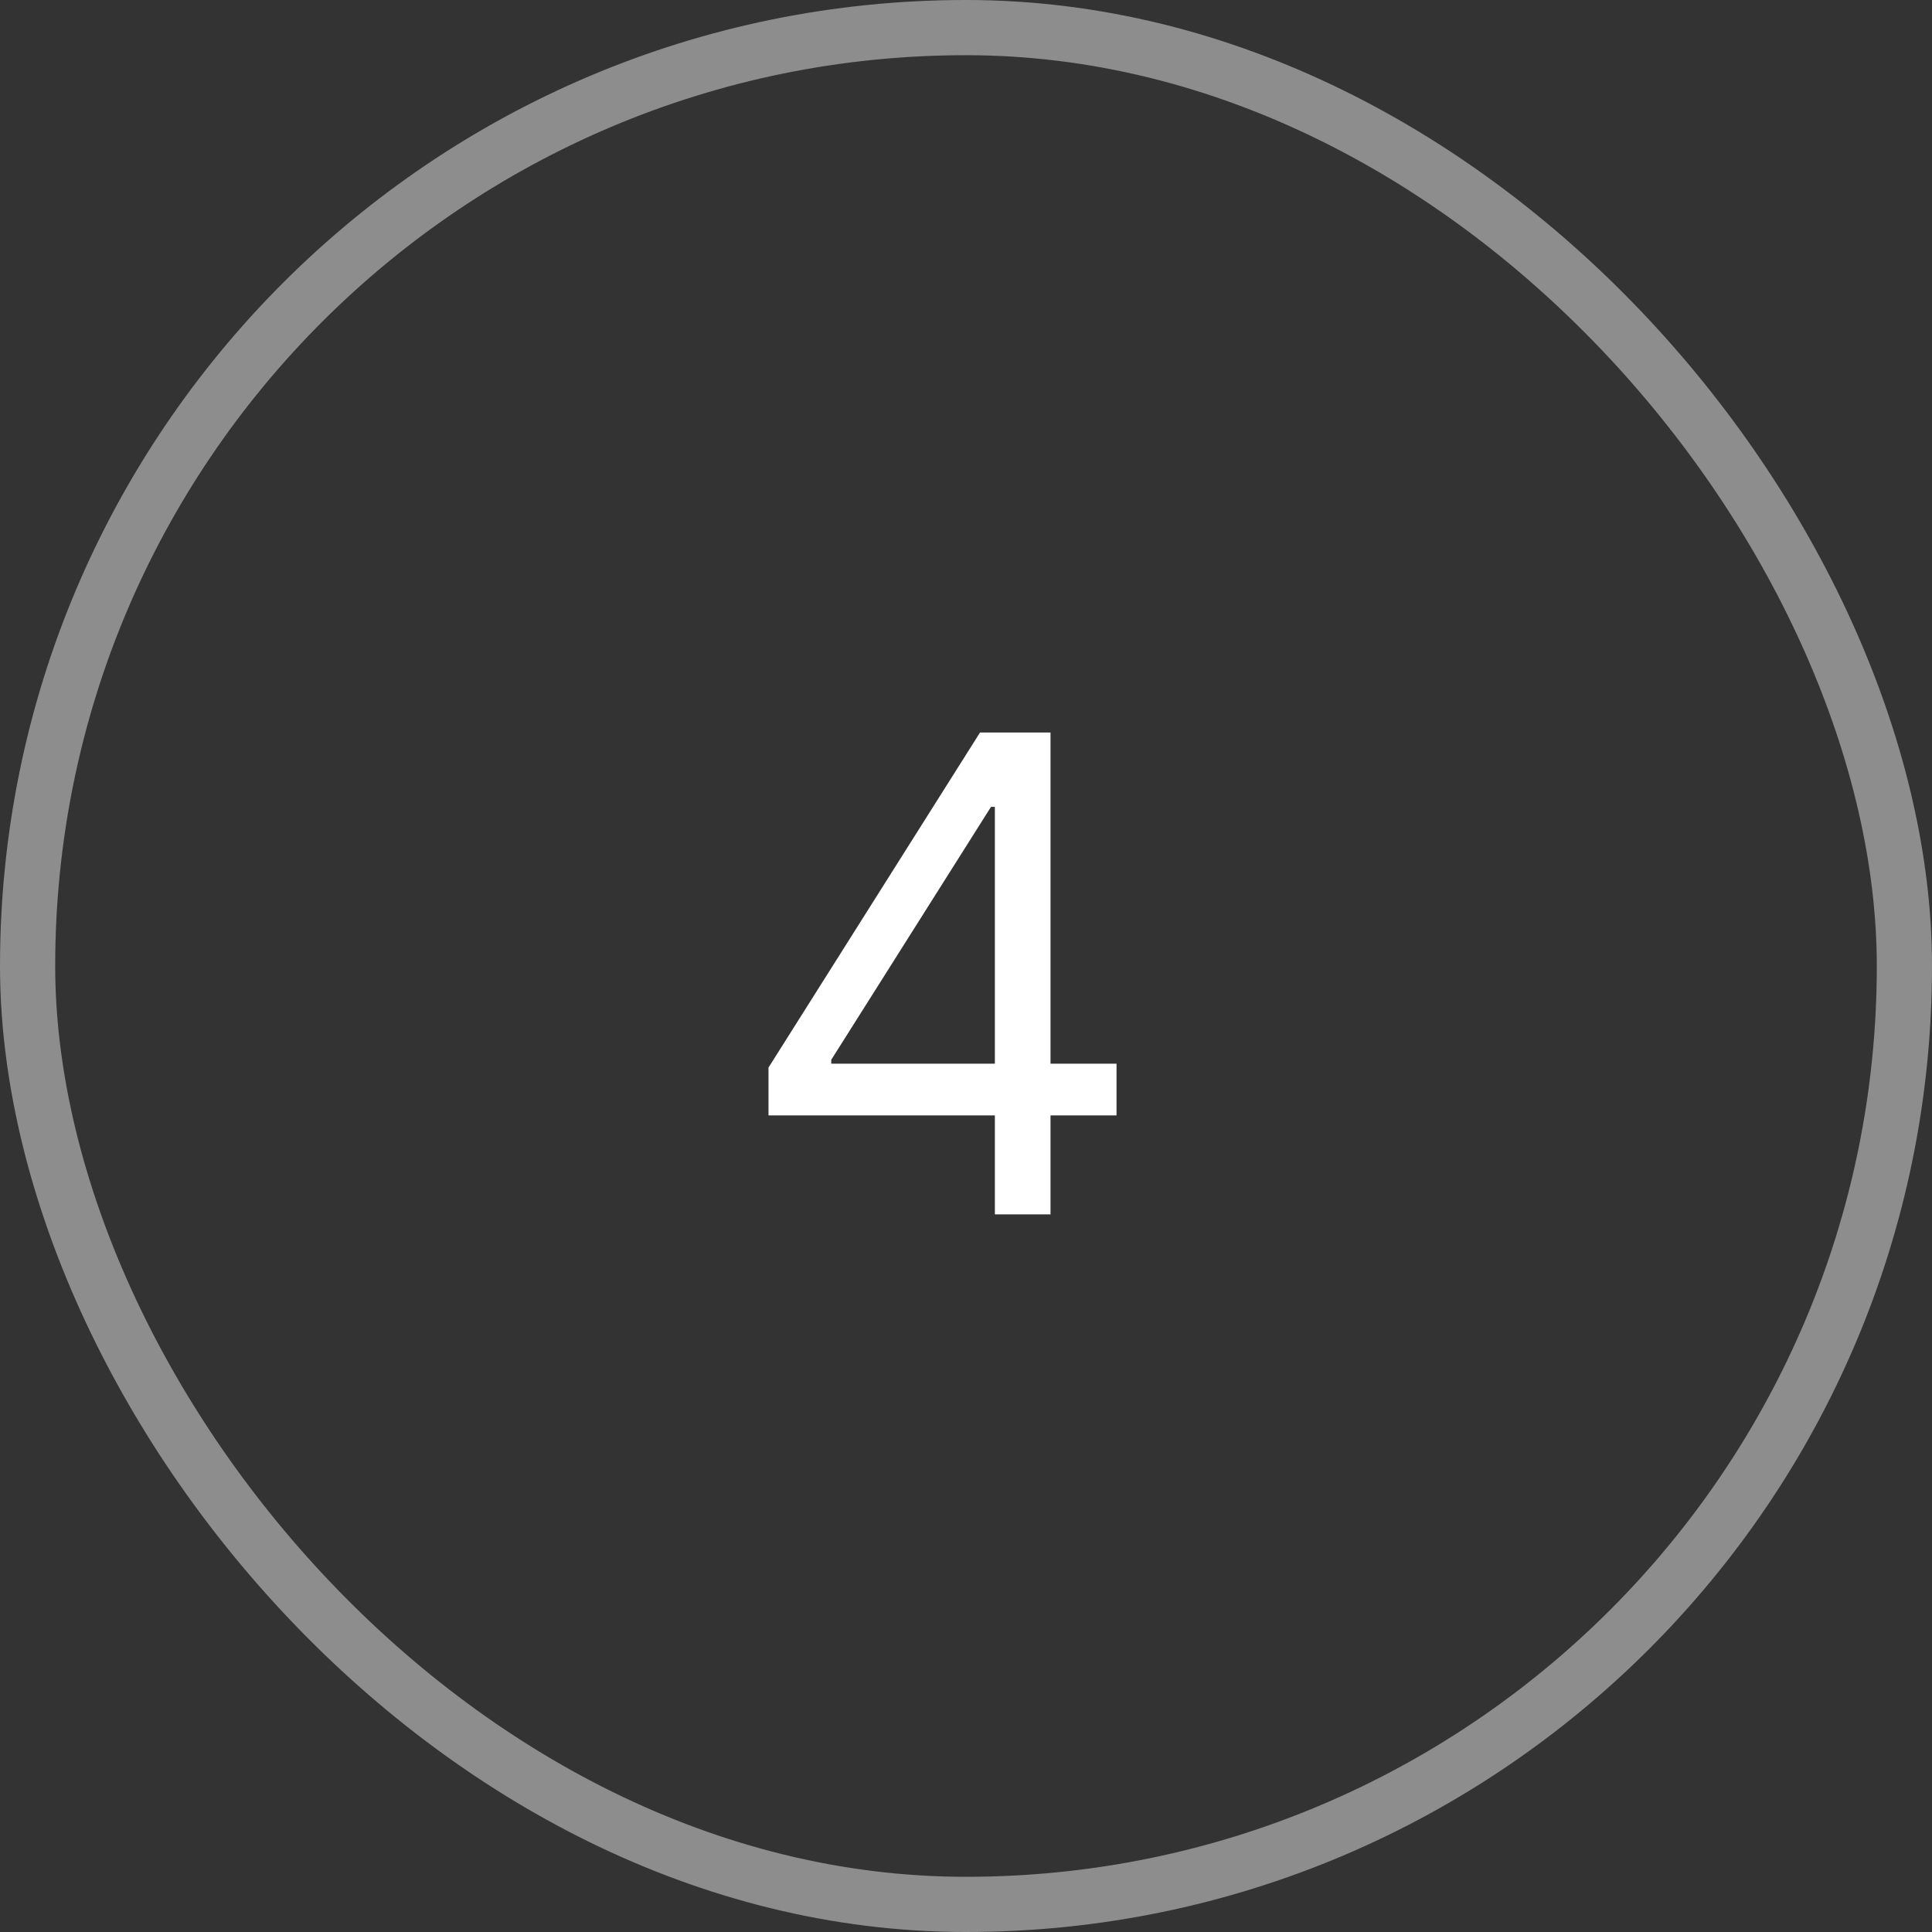
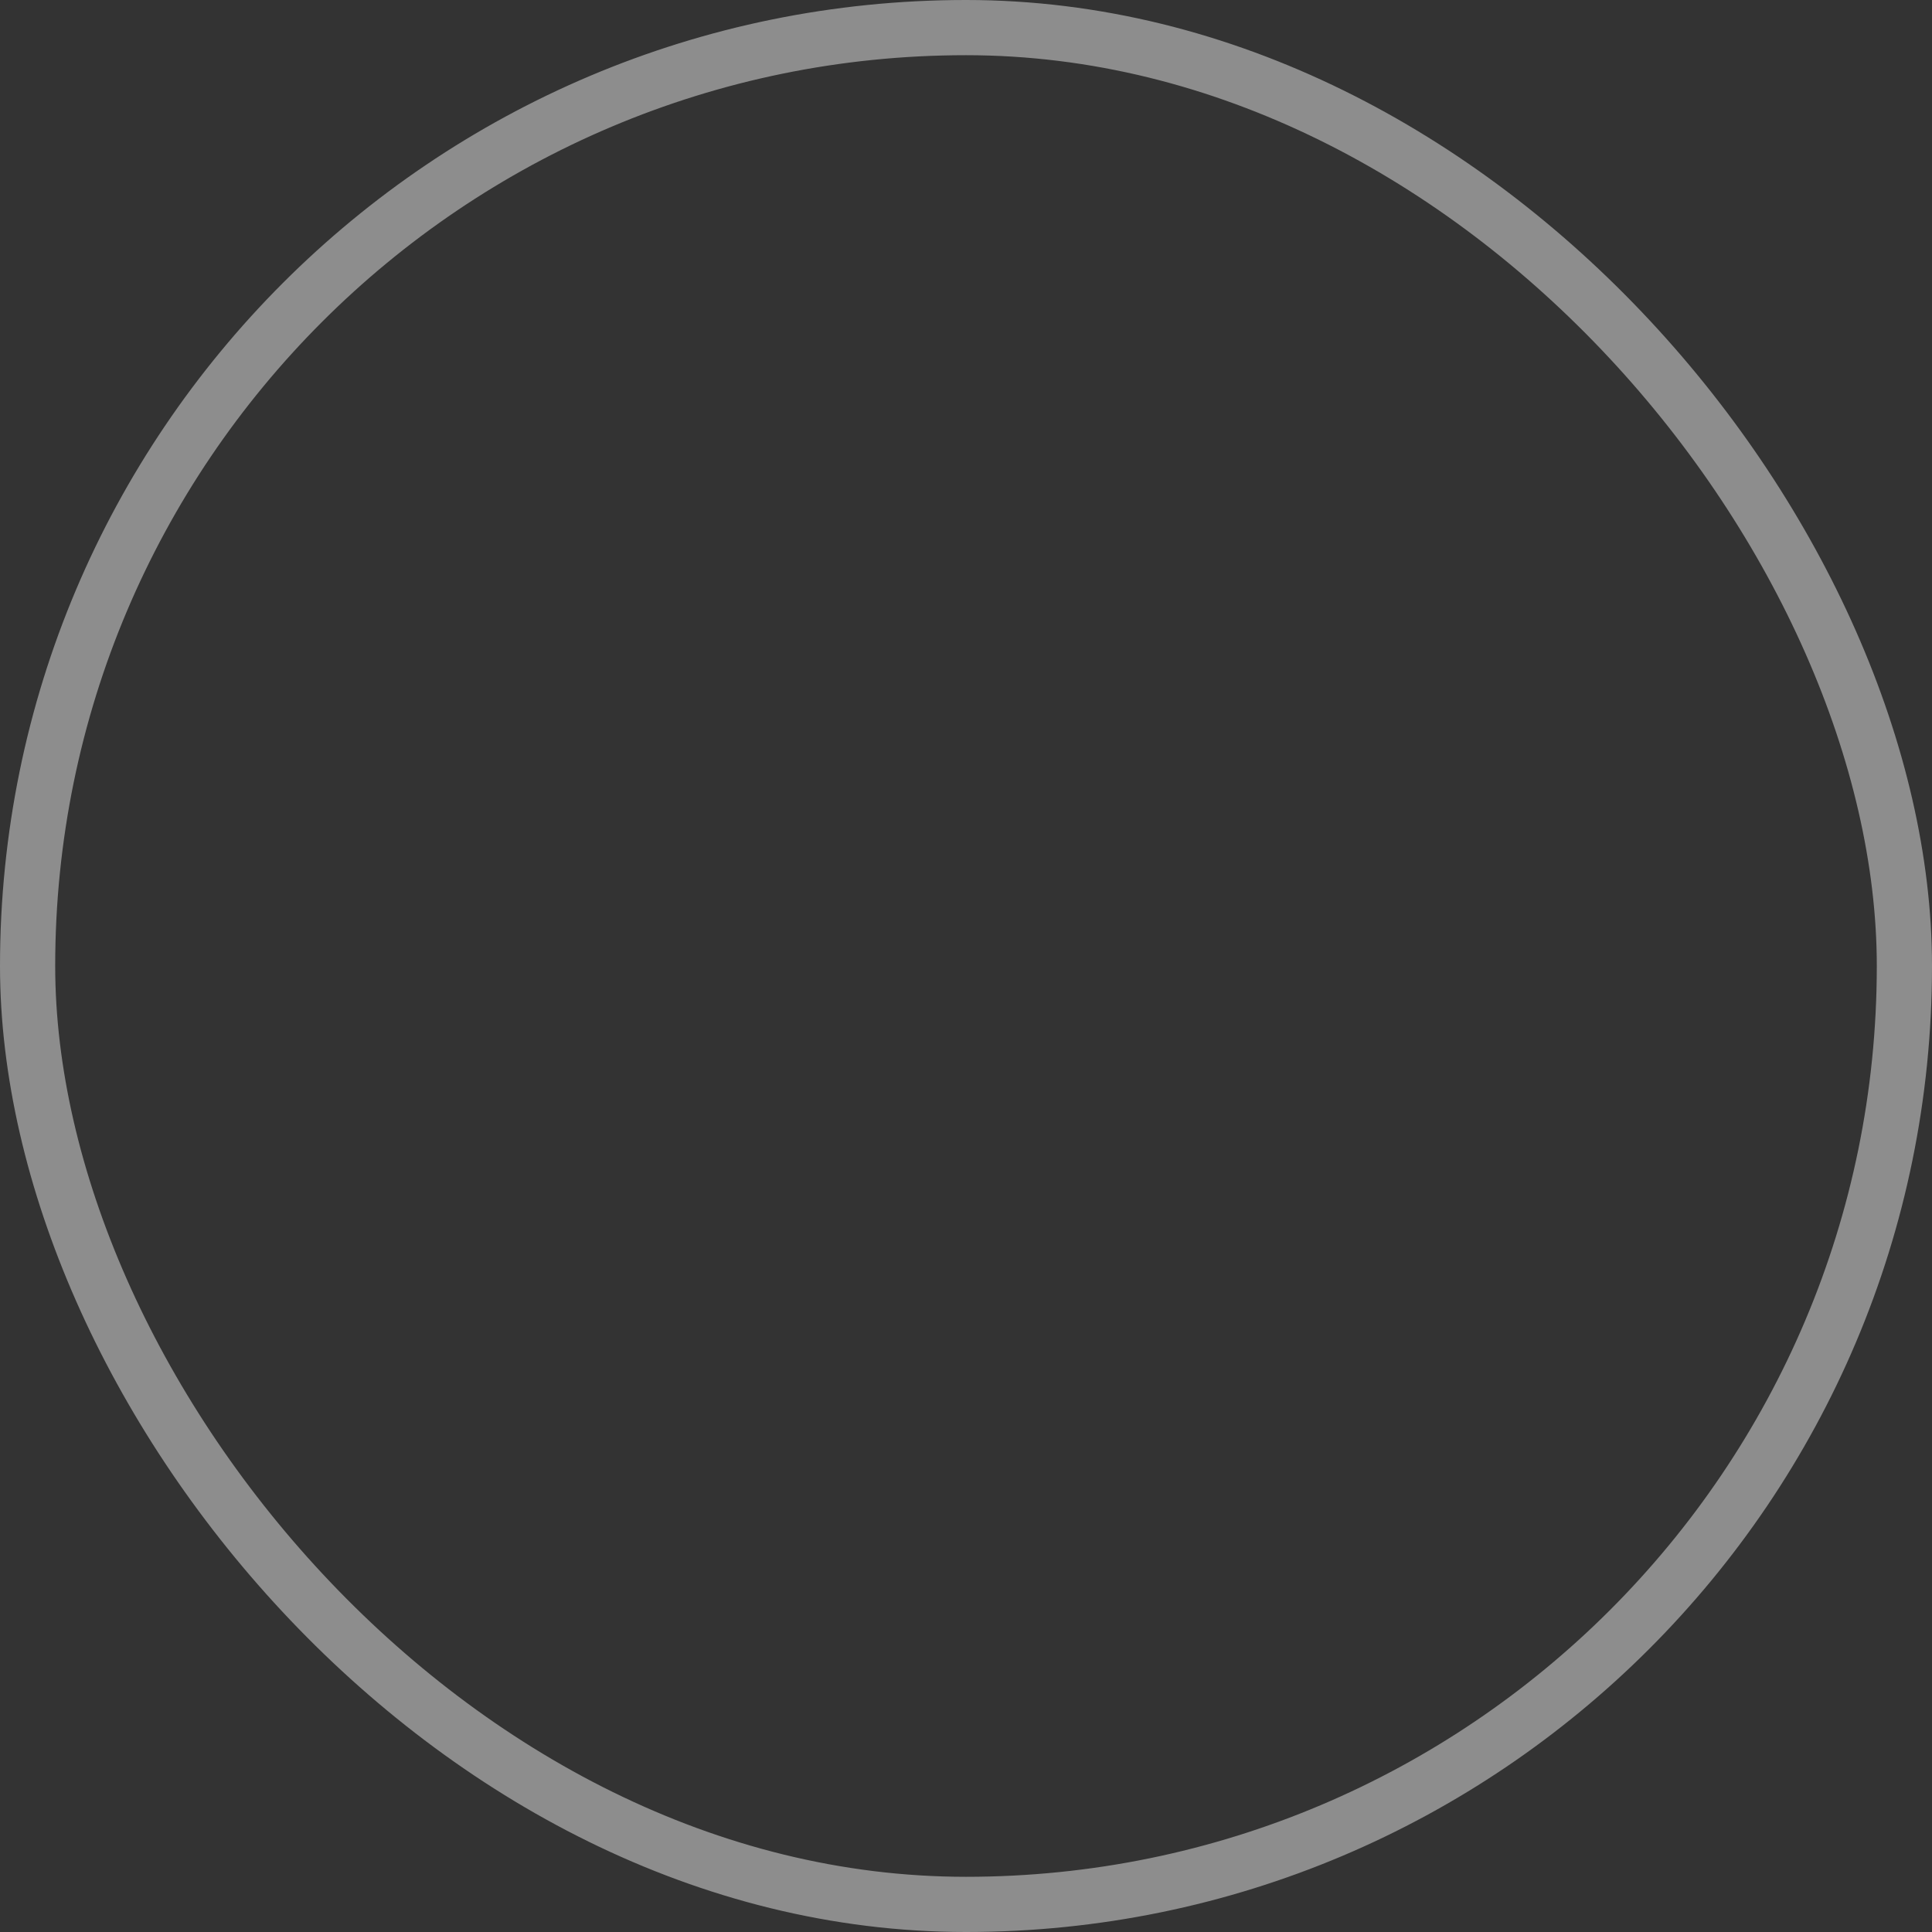
<svg xmlns="http://www.w3.org/2000/svg" width="35" height="35" viewBox="0 0 35 35" fill="none">
  <rect x="0" y="0" width="35" height="35" fill="#333333" stroke="none" />
  <rect x="0.5" y="0.5" width="34" height="34" rx="17" stroke="#8D8D8D" />
-   <path d="M13.922 20.207V19.34L17.754 13.27H18.387V14.617H17.953L15.059 19.199V19.27H20.227V20.207H13.922ZM18.023 22V19.949V19.539V13.27H19.031V22H18.023Z" fill="white" />
</svg>